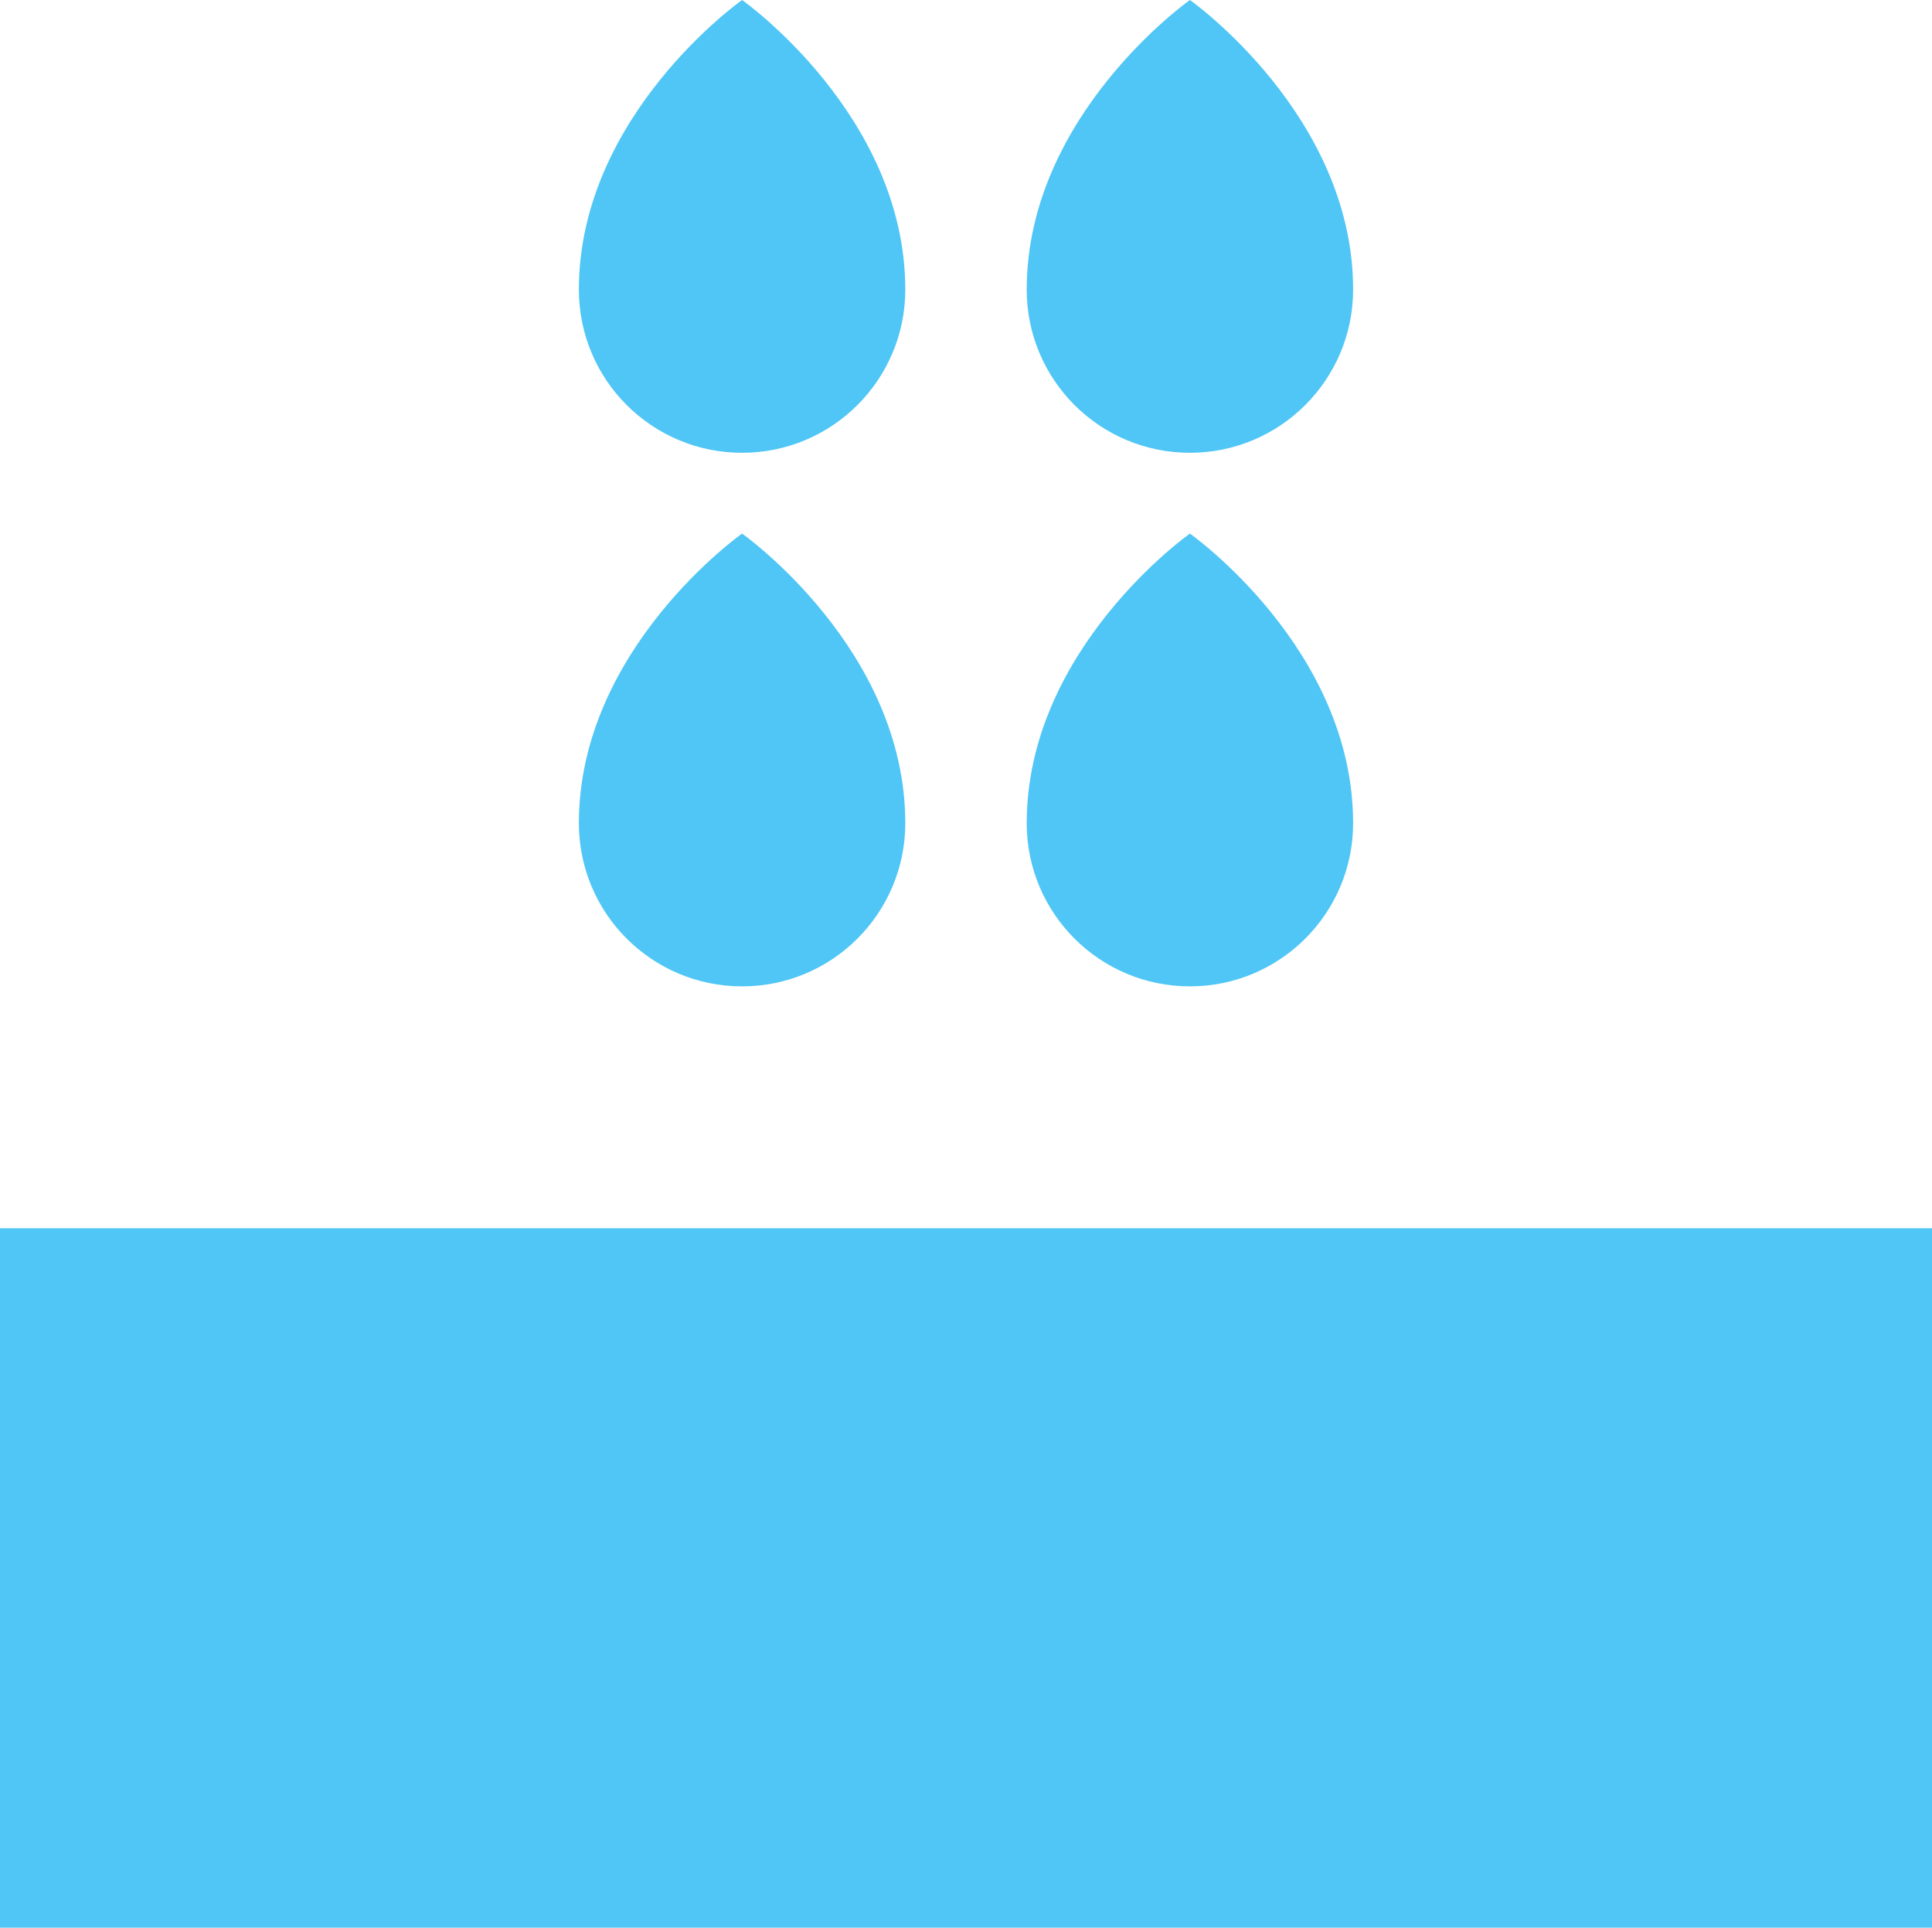
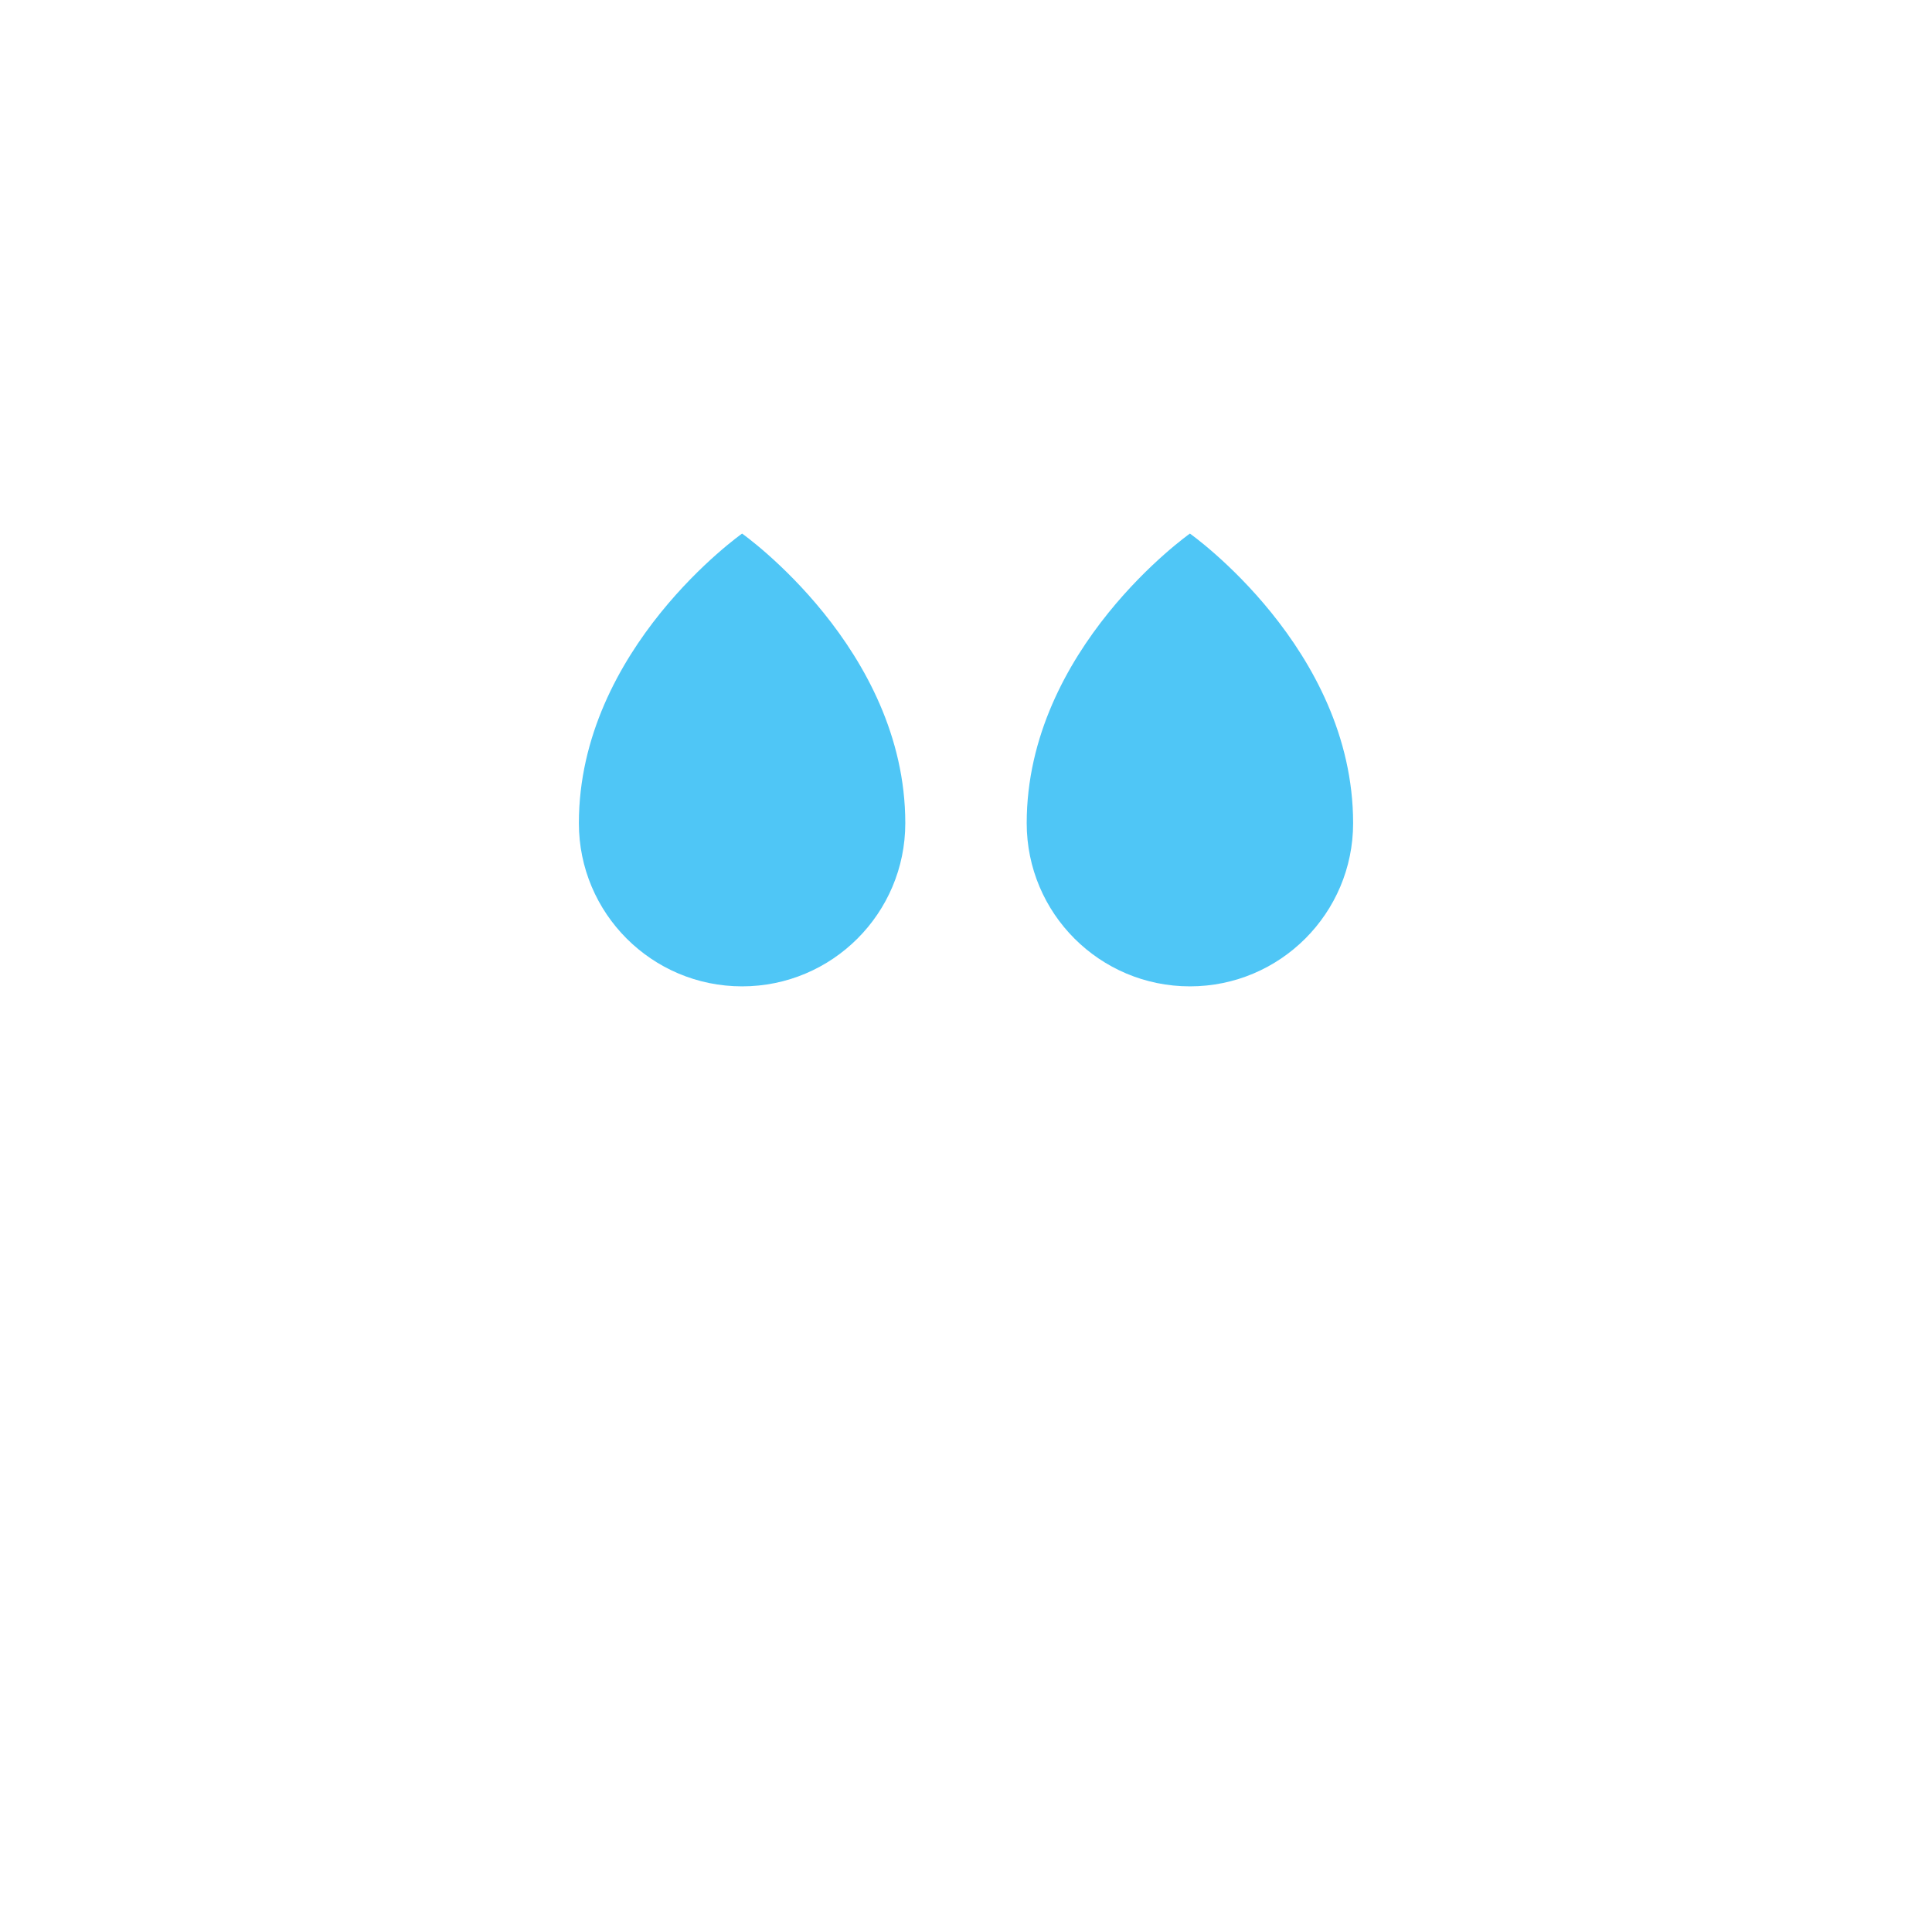
<svg xmlns="http://www.w3.org/2000/svg" id="Layer_2" viewBox="0 0 166.44 166.08">
  <defs>
    <style>.cls-1{fill:#4fc6f6;}</style>
  </defs>
  <g id="Layer_1-2">
-     <rect class="cls-1" y="105.82" width="166.44" height="60.26" />
-     <path class="cls-1" d="M77.99,24.95c0,7.76-6.29,14.06-14.06,14.06s-14.06-6.29-14.06-14.06c0-15.04,14.06-24.95,14.06-24.95,0,0,14.06,9.91,14.06,24.95Z" />
-     <path class="cls-1" d="M116.57,24.95c0,7.76-6.29,14.06-14.06,14.06s-14.06-6.29-14.06-14.06c0-15.04,14.06-24.95,14.06-24.95,0,0,14.06,9.91,14.06,24.95Z" />
    <path class="cls-1" d="M77.99,70.92c0,7.76-6.29,14.06-14.06,14.06s-14.06-6.29-14.06-14.06c0-15.04,14.06-24.95,14.06-24.95,0,0,14.06,9.91,14.06,24.95Z" />
    <path class="cls-1" d="M116.57,70.92c0,7.76-6.29,14.06-14.06,14.06s-14.06-6.29-14.06-14.06c0-15.04,14.06-24.95,14.06-24.95,0,0,14.06,9.91,14.06,24.95Z" />
  </g>
</svg>